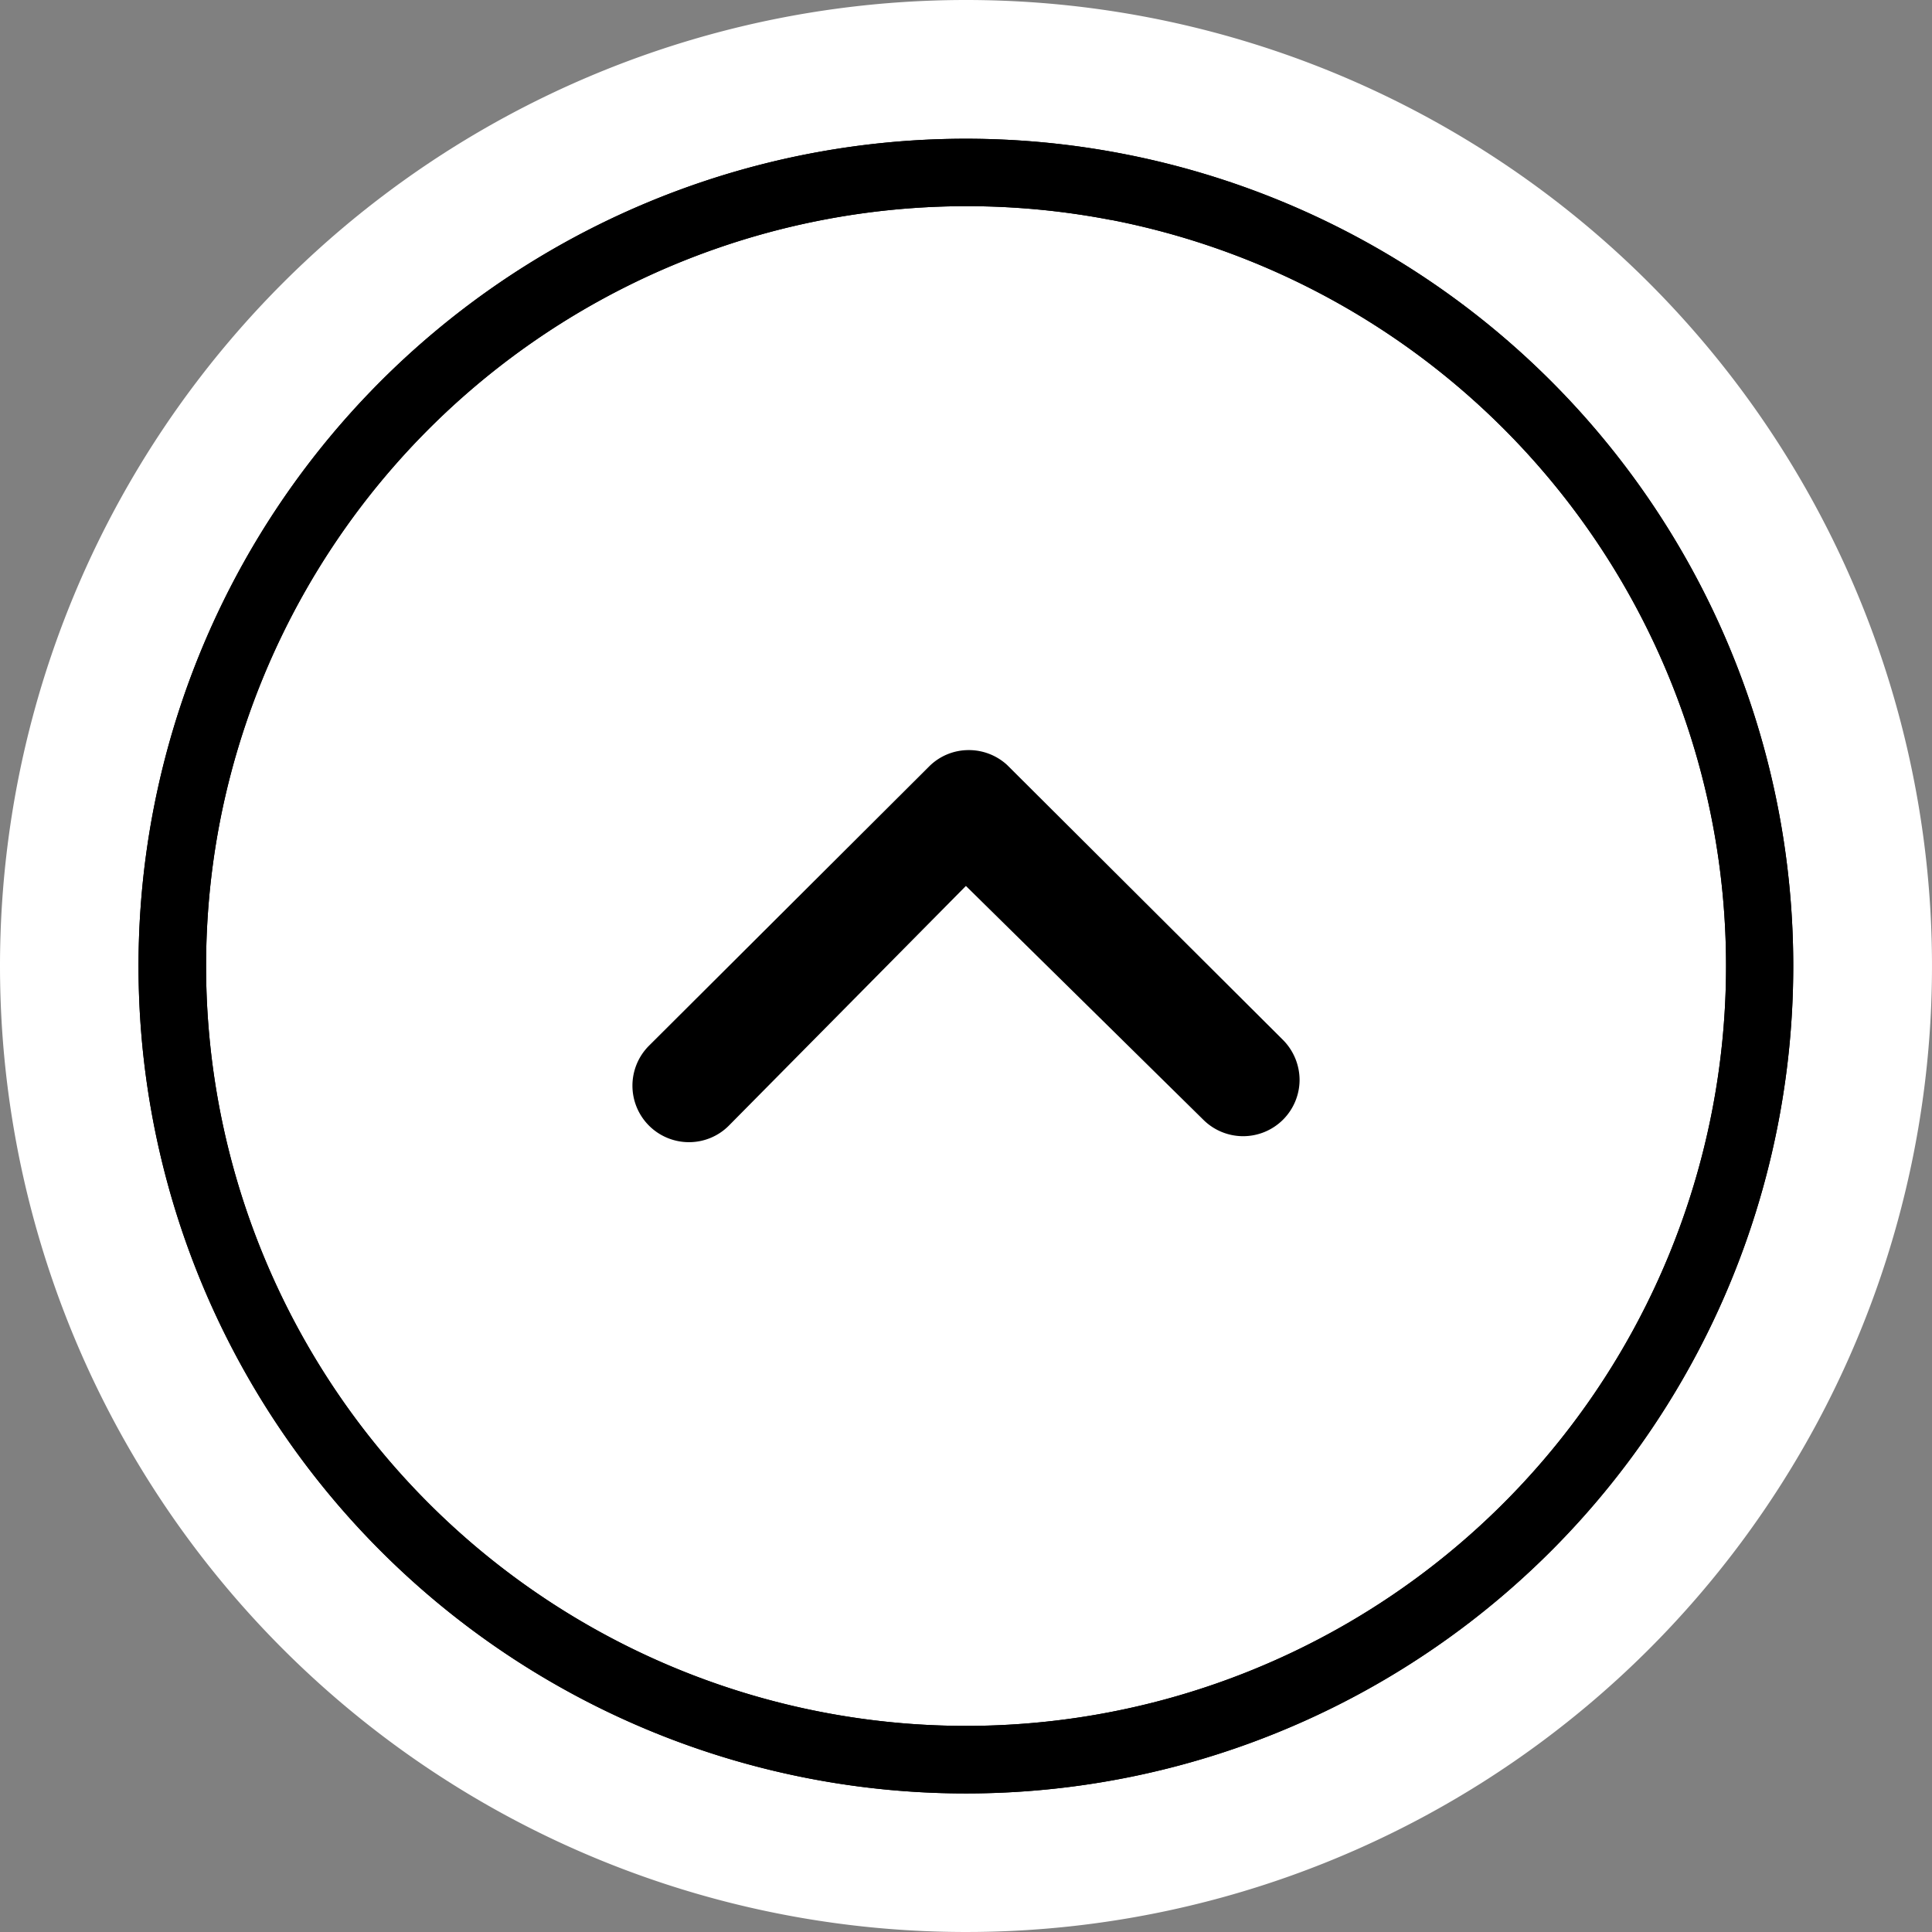
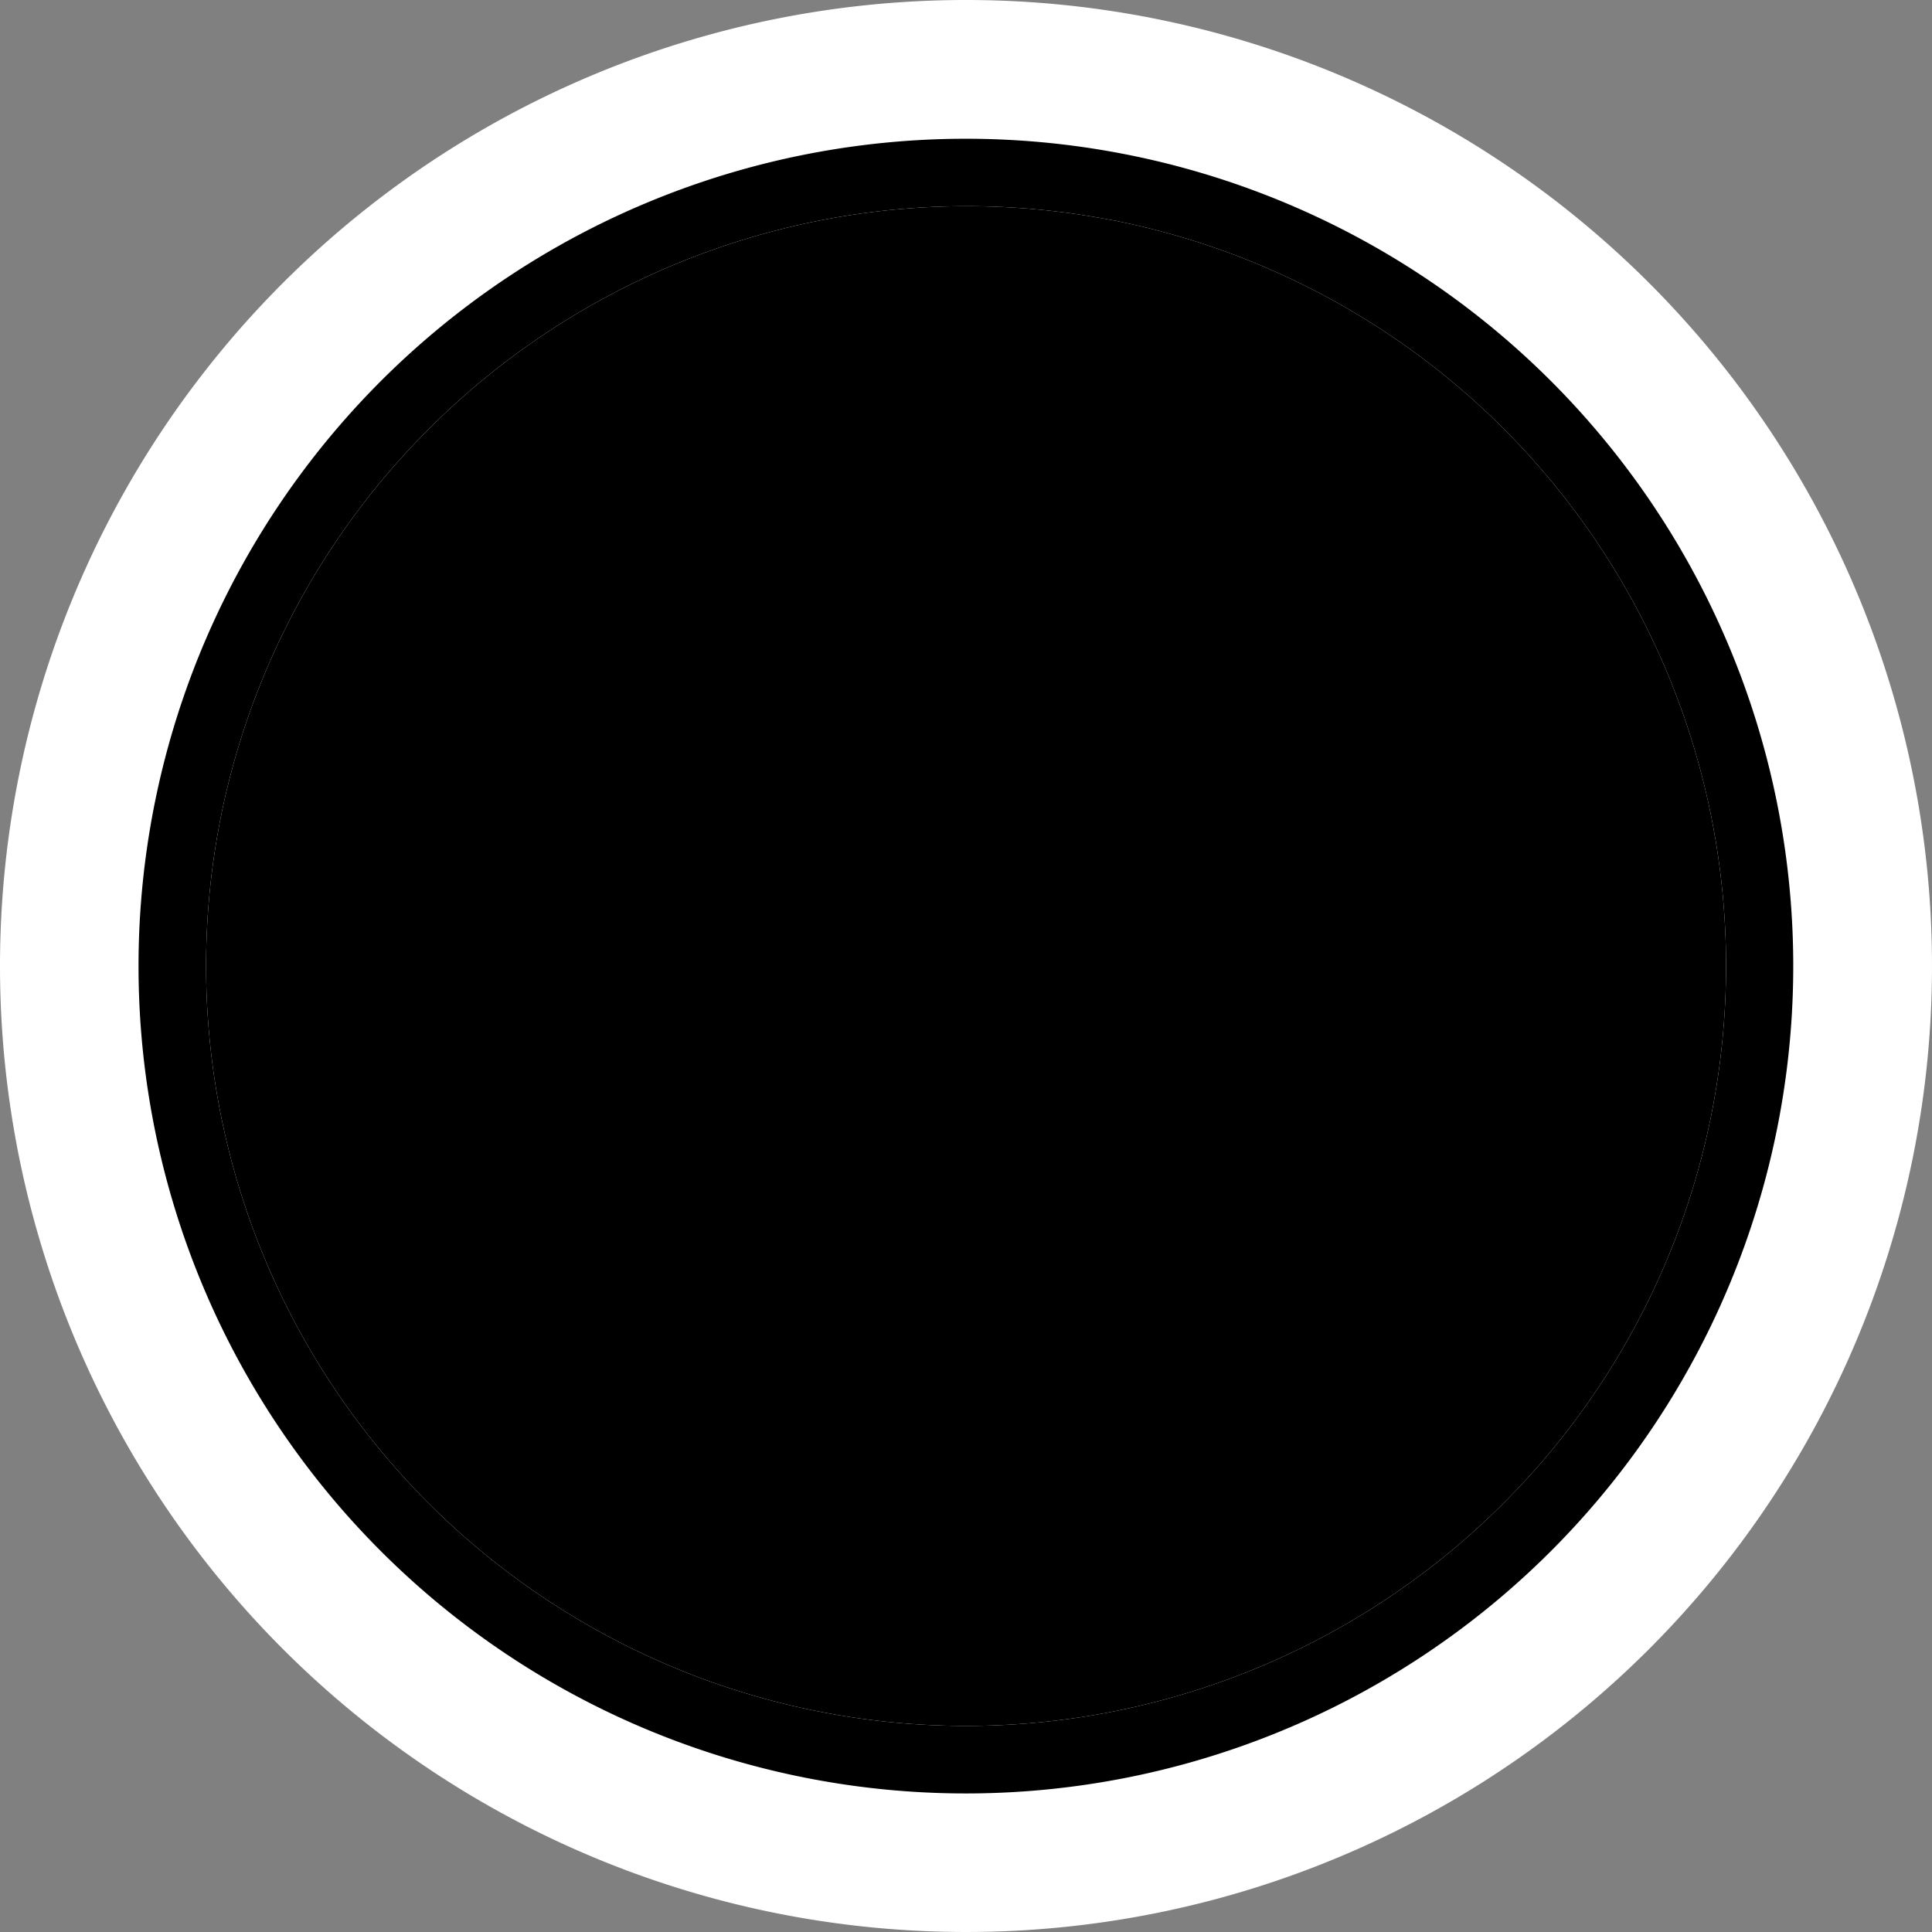
<svg xmlns="http://www.w3.org/2000/svg" id="share2" width="85" height="85" viewBox="0 0 85 85">
  <rect x="0" y="0" width="85" height="85" fill="#808080" stroke="none" />
  <g id="Group_83" data-name="Group 83" transform="translate(-648 -32)">
-     <path id="Icon_metro-share" data-name="Icon metro-share" d="M35.112,28.443a6.007,6.007,0,0,0-4.332,1.839L14.547,22.166a6.03,6.03,0,0,0,0-1.908L30.78,12.141a6.025,6.025,0,1,0-1.694-4.187,6.068,6.068,0,0,0,.076.954L12.929,17.025a6.026,6.026,0,1,0,0,8.374l16.233,8.117a6.026,6.026,0,1,0,5.95-5.072Z" transform="translate(666.859 53.275)" />
    <path id="Path_9427" data-name="Path 9427" d="M42.5,0A42.5,42.5,0,1,1,0,42.5,42.5,42.5,0,0,1,42.5,0Z" transform="translate(648 32)" fill="#fff" />
  </g>
-   <path id="Path_9522" data-name="Path 9522" d="M54.664,23.351A36.4,36.4,0,1,0,83.447,66.021,36.393,36.393,0,0,0,54.664,23.351m-.564,2.9A33.436,33.436,0,1,1,14.9,52.7,33.475,33.475,0,0,1,54.1,26.255" transform="translate(-5.22 -16.577)" />
+   <path id="Path_9522" data-name="Path 9522" d="M54.664,23.351m-.564,2.9A33.436,33.436,0,1,1,14.9,52.7,33.475,33.475,0,0,1,54.1,26.255" transform="translate(-5.22 -16.577)" />
  <path id="Path_9523" data-name="Path 9523" d="M54.664,23.351A36.4,36.4,0,1,0,83.447,66.021,36.393,36.393,0,0,0,54.664,23.351m-.564,2.9A33.436,33.436,0,1,1,14.9,52.7,33.475,33.475,0,0,1,54.1,26.255" transform="translate(-5.22 -16.577)" />
  <g id="Group_35233" data-name="Group 35233" transform="translate(-5910.787 -2416.793)">
    <path id="Subtraction_2" data-name="Subtraction 2" d="M2.485,17.25h0A2.486,2.486,0,0,1,.726,13.007L13.047.724A2.458,2.458,0,0,1,14.8,0a2.49,2.49,0,0,1,1.676.648l12.141,12.1a2.512,2.512,0,0,1,.733,1.763,2.483,2.483,0,0,1-4.236,1.751L14.67,5.977,4.242,16.521A2.47,2.47,0,0,1,2.485,17.25Z" transform="translate(5938.613 2449.794)" />
  </g>
</svg>